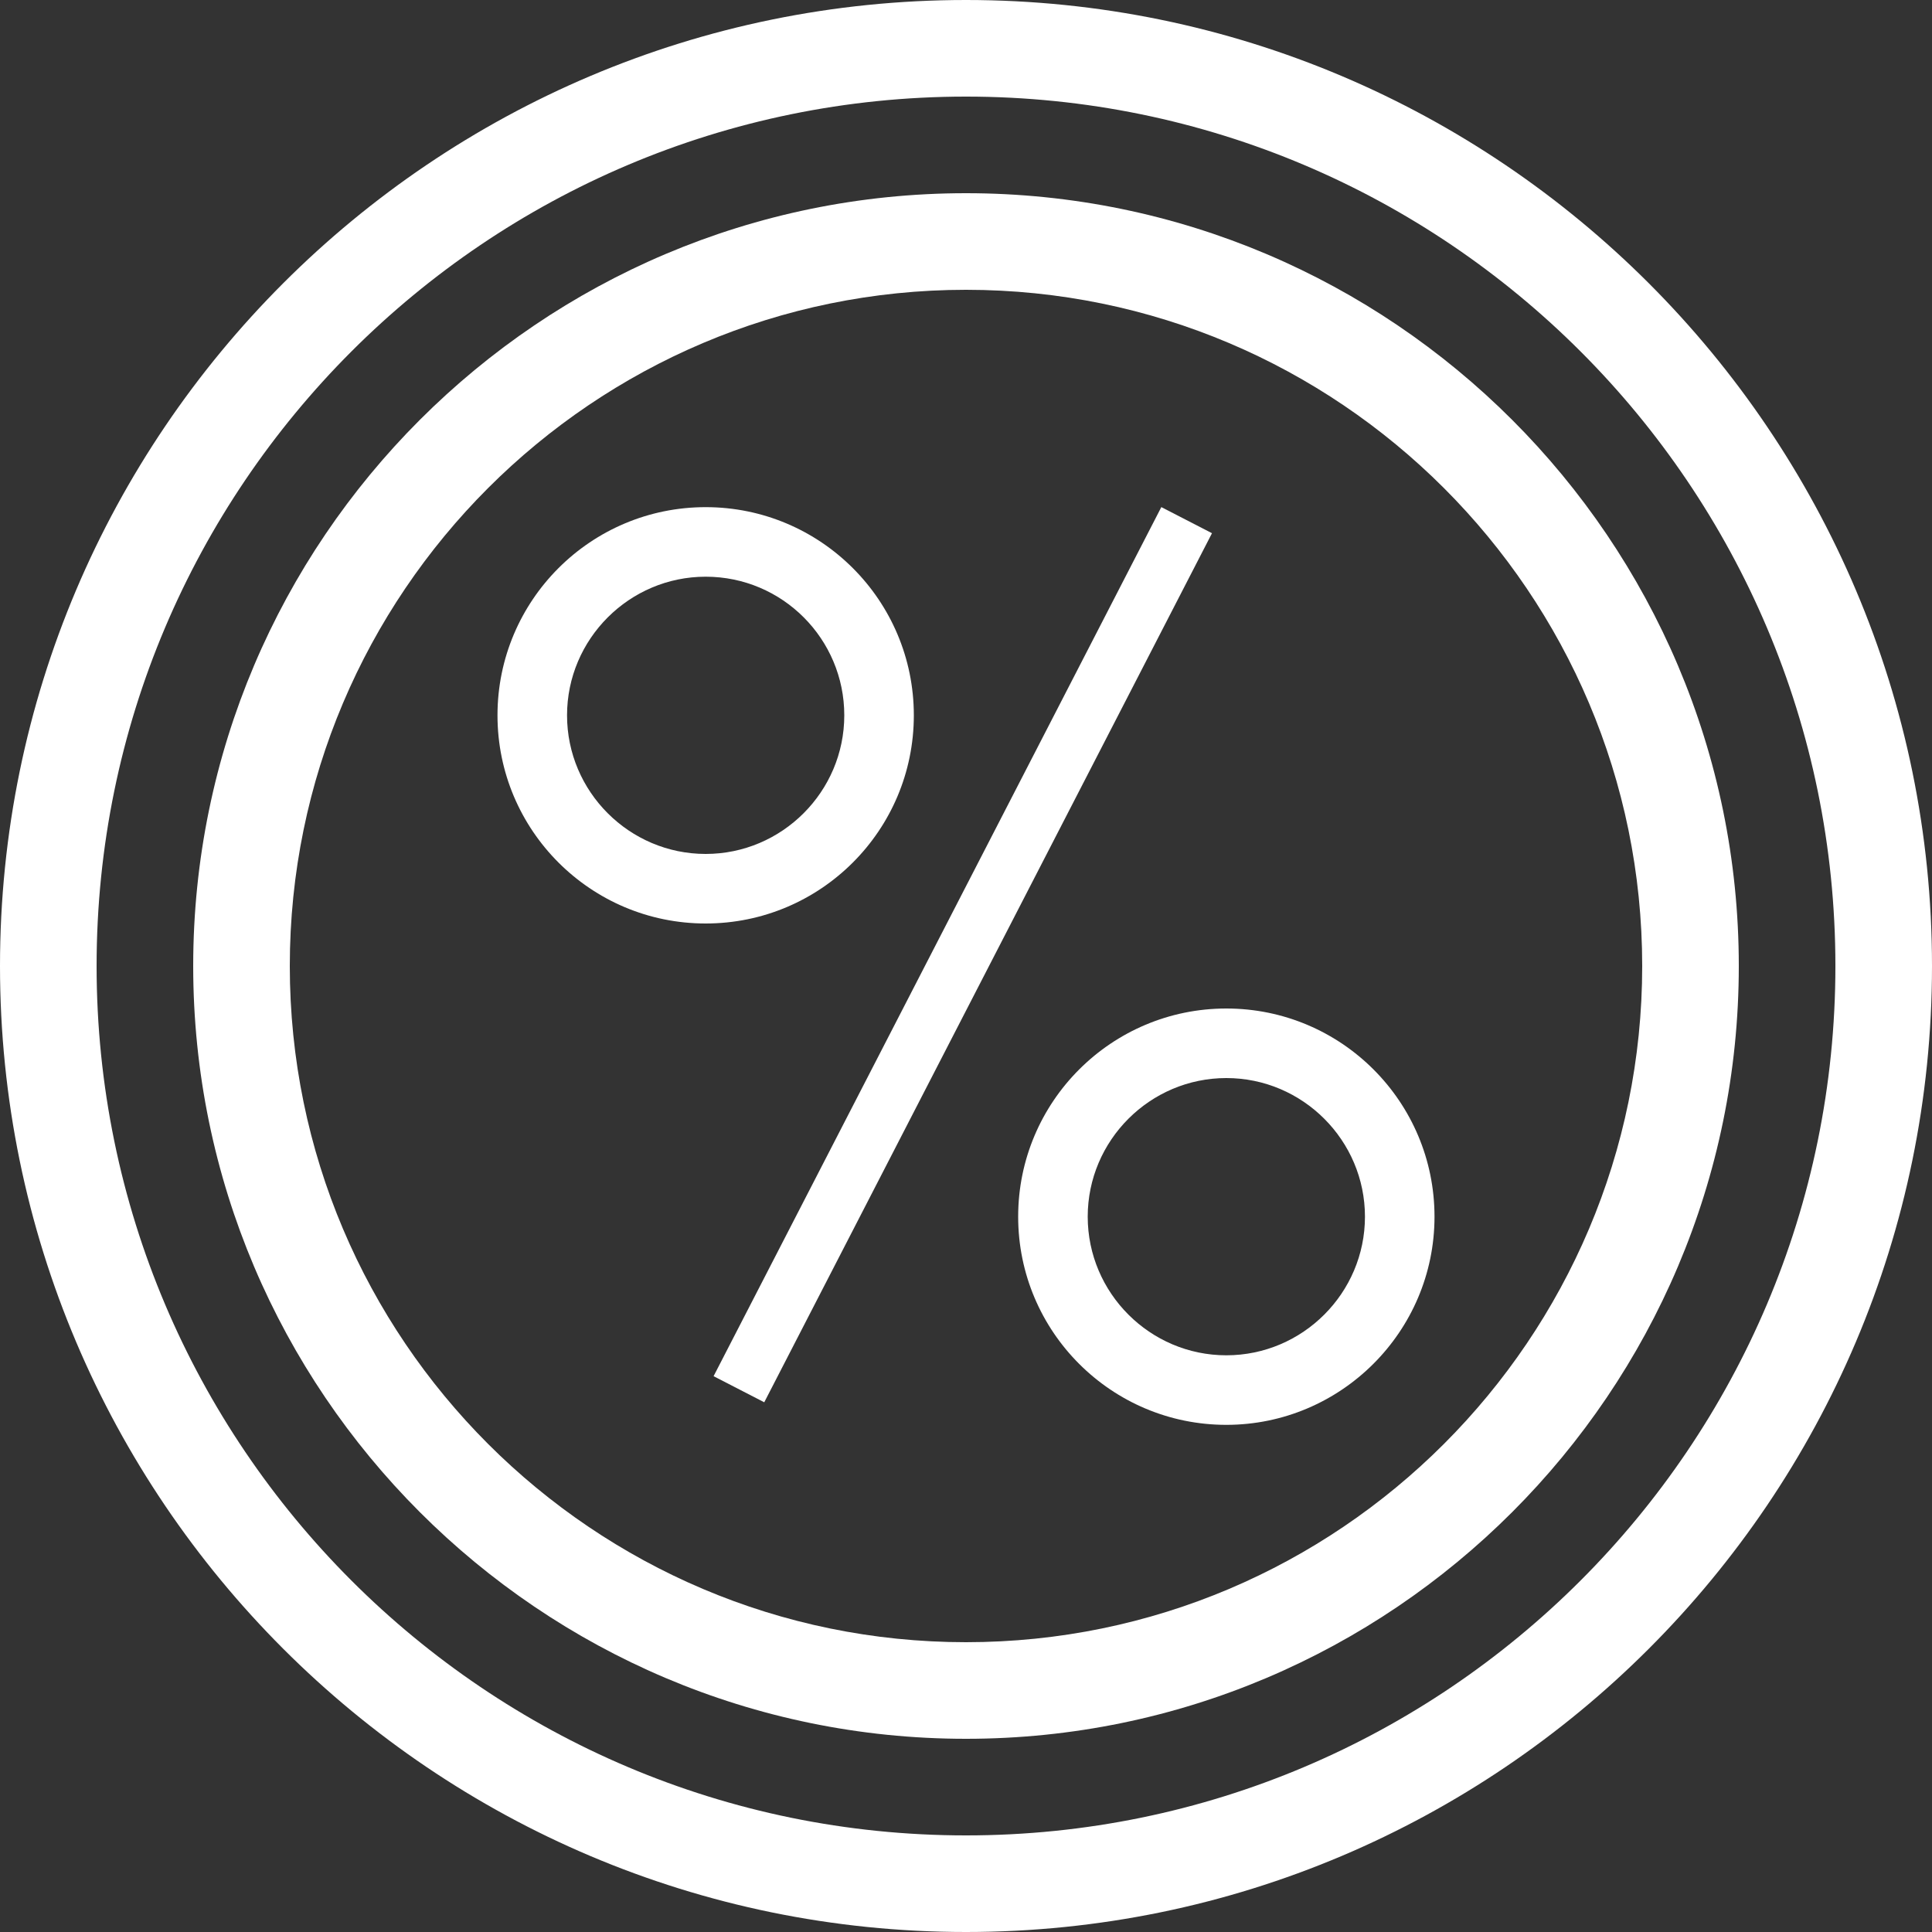
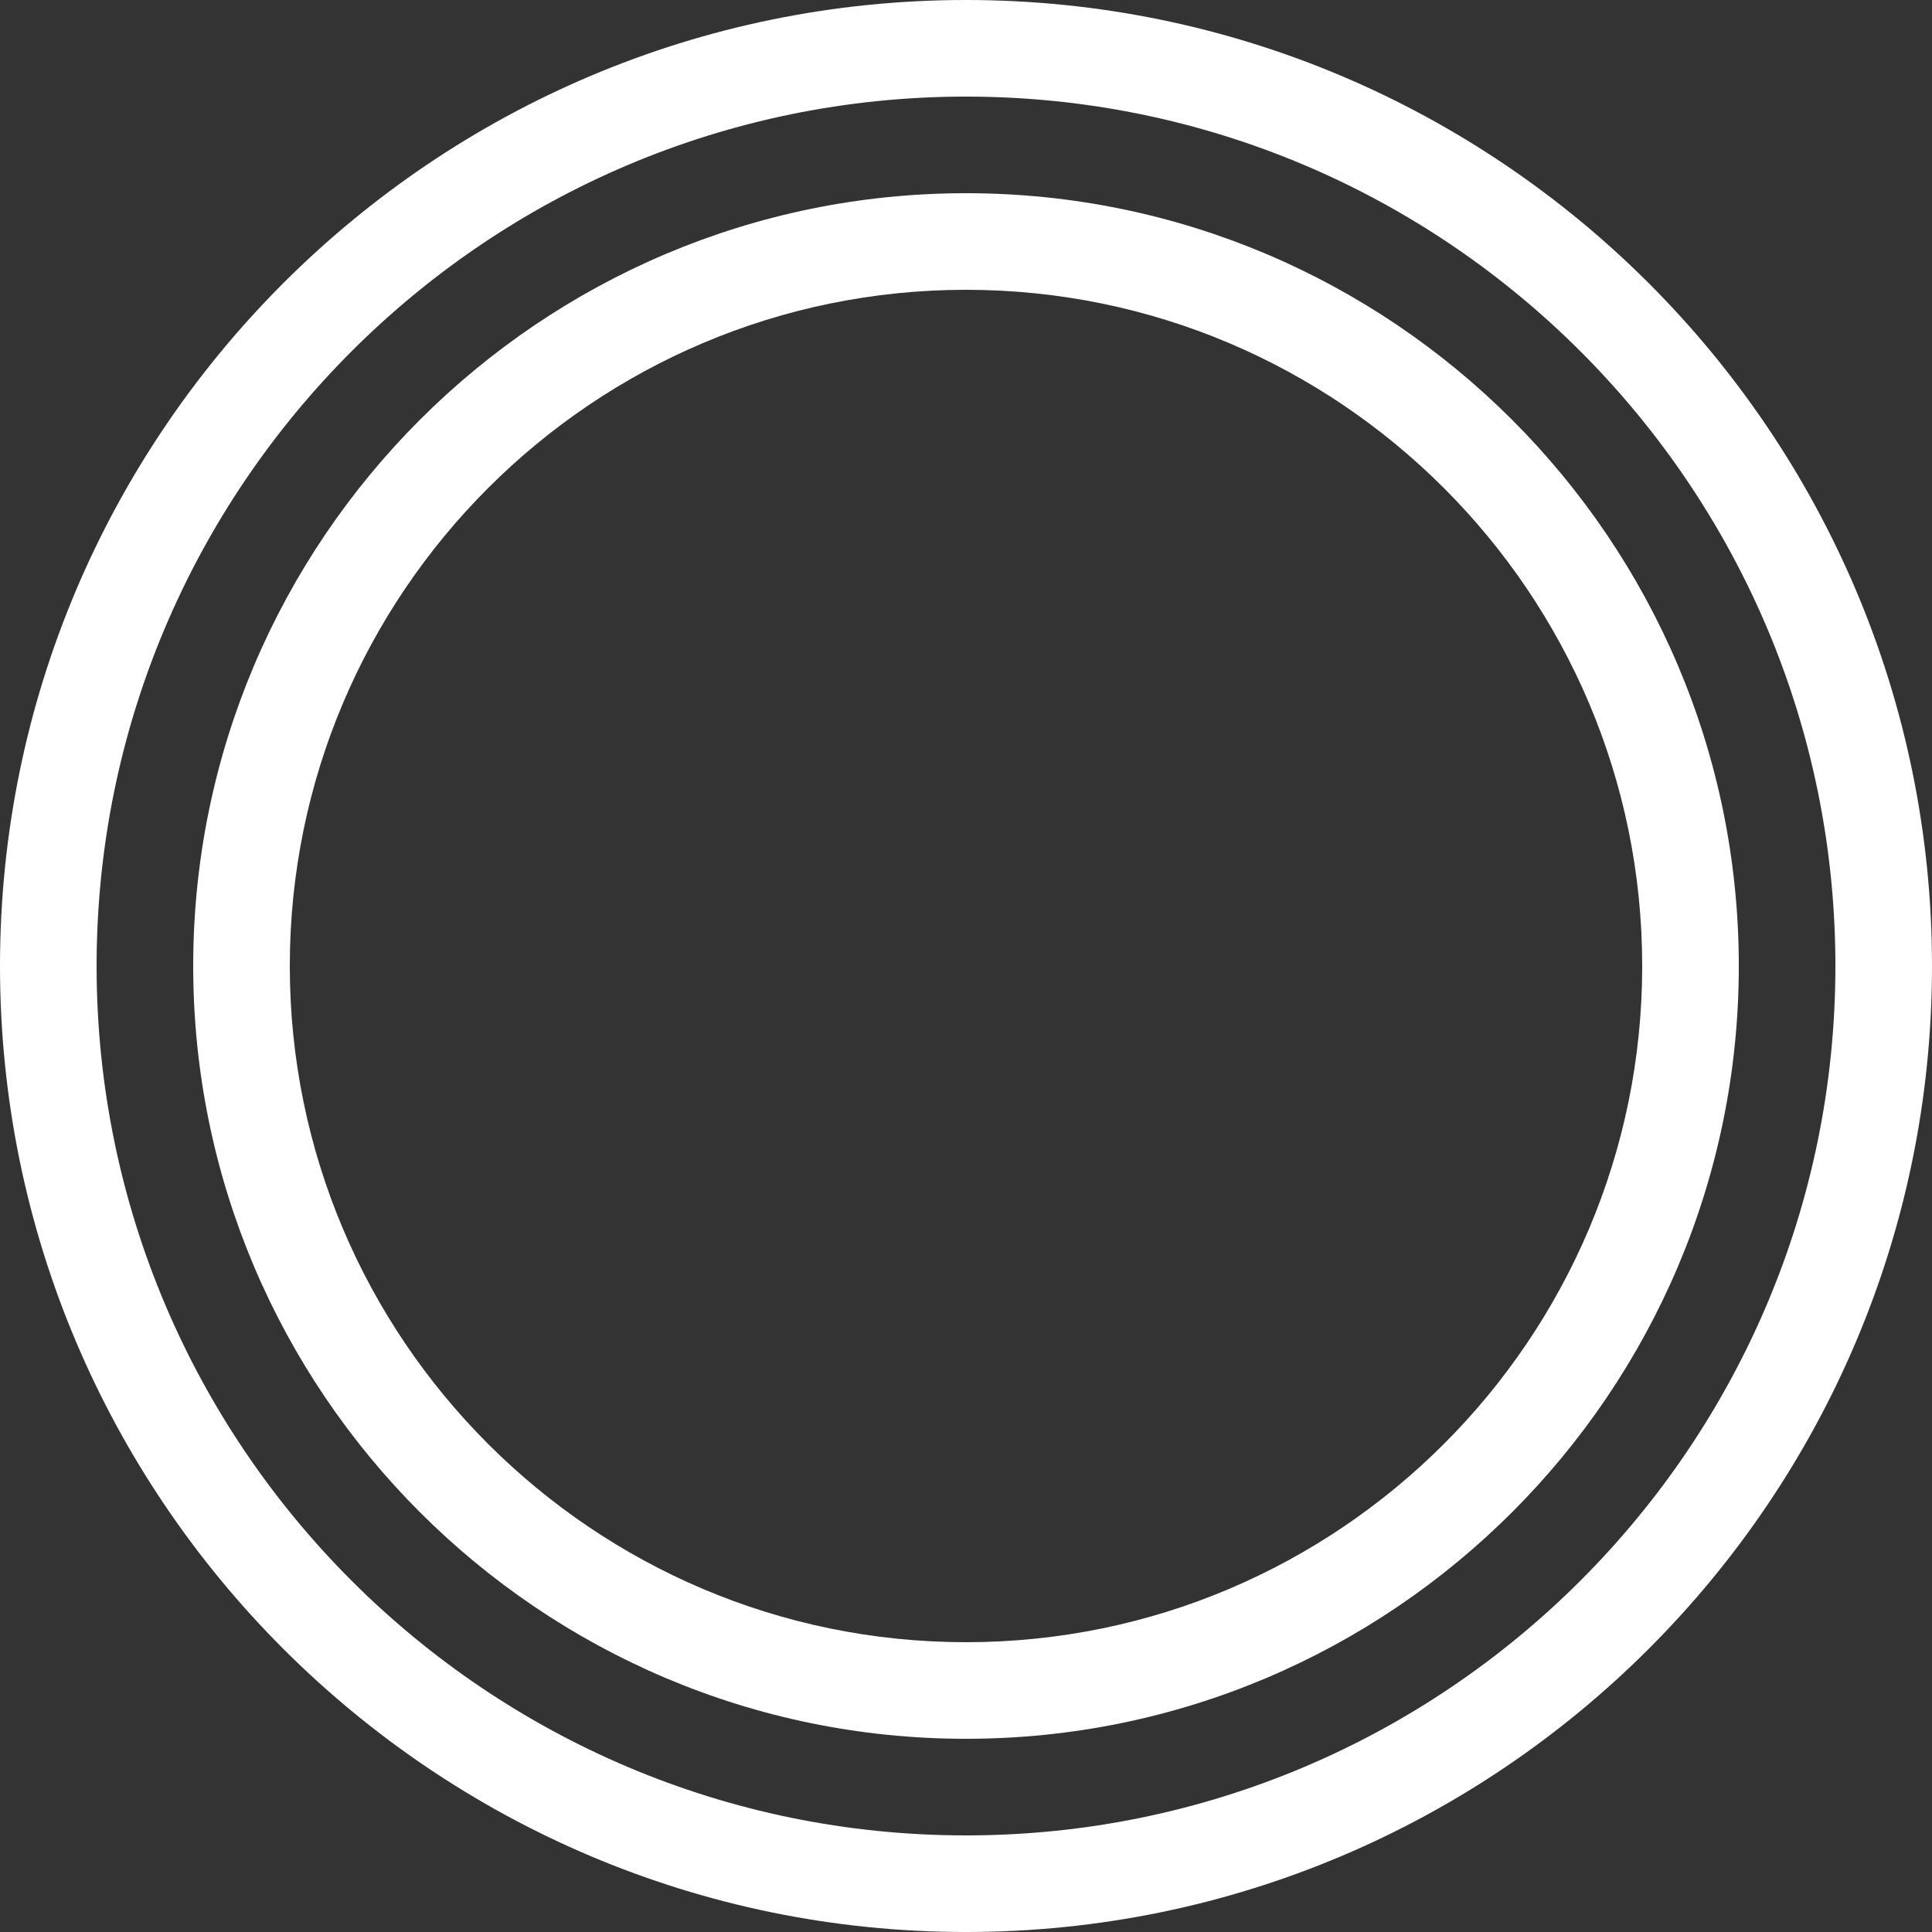
<svg xmlns="http://www.w3.org/2000/svg" version="1.1" x="0px" y="0px" viewBox="0 0 40 40" style="enable-background:new 0 0 40 40;" xml:space="preserve">
  <rect x="0" y="0" width="40" height="40" fill="#333333" stroke="none" />
  <style type="text/css">
	.st0{fill:#FFFFFF;}
</style>
  <g id="back_1_" />
  <g id="icons">
    <g>
      <g>
-         <path class="st0" d="M14.61,19.12c-2.38,0-4.31-1.93-4.31-4.31s1.93-4.31,4.31-4.31c2.38,0,4.31,1.93,4.31,4.31     S16.99,19.12,14.61,19.12z M14.61,11.94c-1.58,0-2.87,1.29-2.87,2.87s1.29,2.87,2.87,2.87c1.58,0,2.87-1.29,2.87-2.87     S16.2,11.94,14.61,11.94z" />
-         <path class="st0" d="M25.39,29.5c-2.38,0-4.31-1.93-4.31-4.31s1.93-4.31,4.31-4.31c2.38,0,4.31,1.93,4.31,4.31     S27.76,29.5,25.39,29.5z M25.39,22.32c-1.58,0-2.87,1.29-2.87,2.87c0,1.58,1.29,2.87,2.87,2.87c1.58,0,2.87-1.29,2.87-2.87     C28.26,23.61,26.97,22.32,25.39,22.32z" />
-         <rect x="9.81" y="19.18" transform="matrix(0.458 -0.889 0.889 0.458 -6.77 28.429)" class="st0" width="20.24" height="1.18" />
-       </g>
+         </g>
      <path class="st0" d="M20,40C8.97,40,0,31.03,0,20S8.97,0,20,0s20,8.97,20,20S31.03,40,20,40z M20,2C10.07,2,2,10.07,2,20    s8.07,18,18,18s18-8.07,18-18S29.93,2,20,2z" />
      <path class="st0" d="M20,36c-8.82,0-16-7.18-16-16S11.18,4,20,4c8.82,0,16,7.18,16,16S28.82,36,20,36z M20,6C12.28,6,6,12.28,6,20    s6.28,14,14,14c7.72,0,14-6.28,14-14S27.72,6,20,6z" />
    </g>
  </g>
</svg>